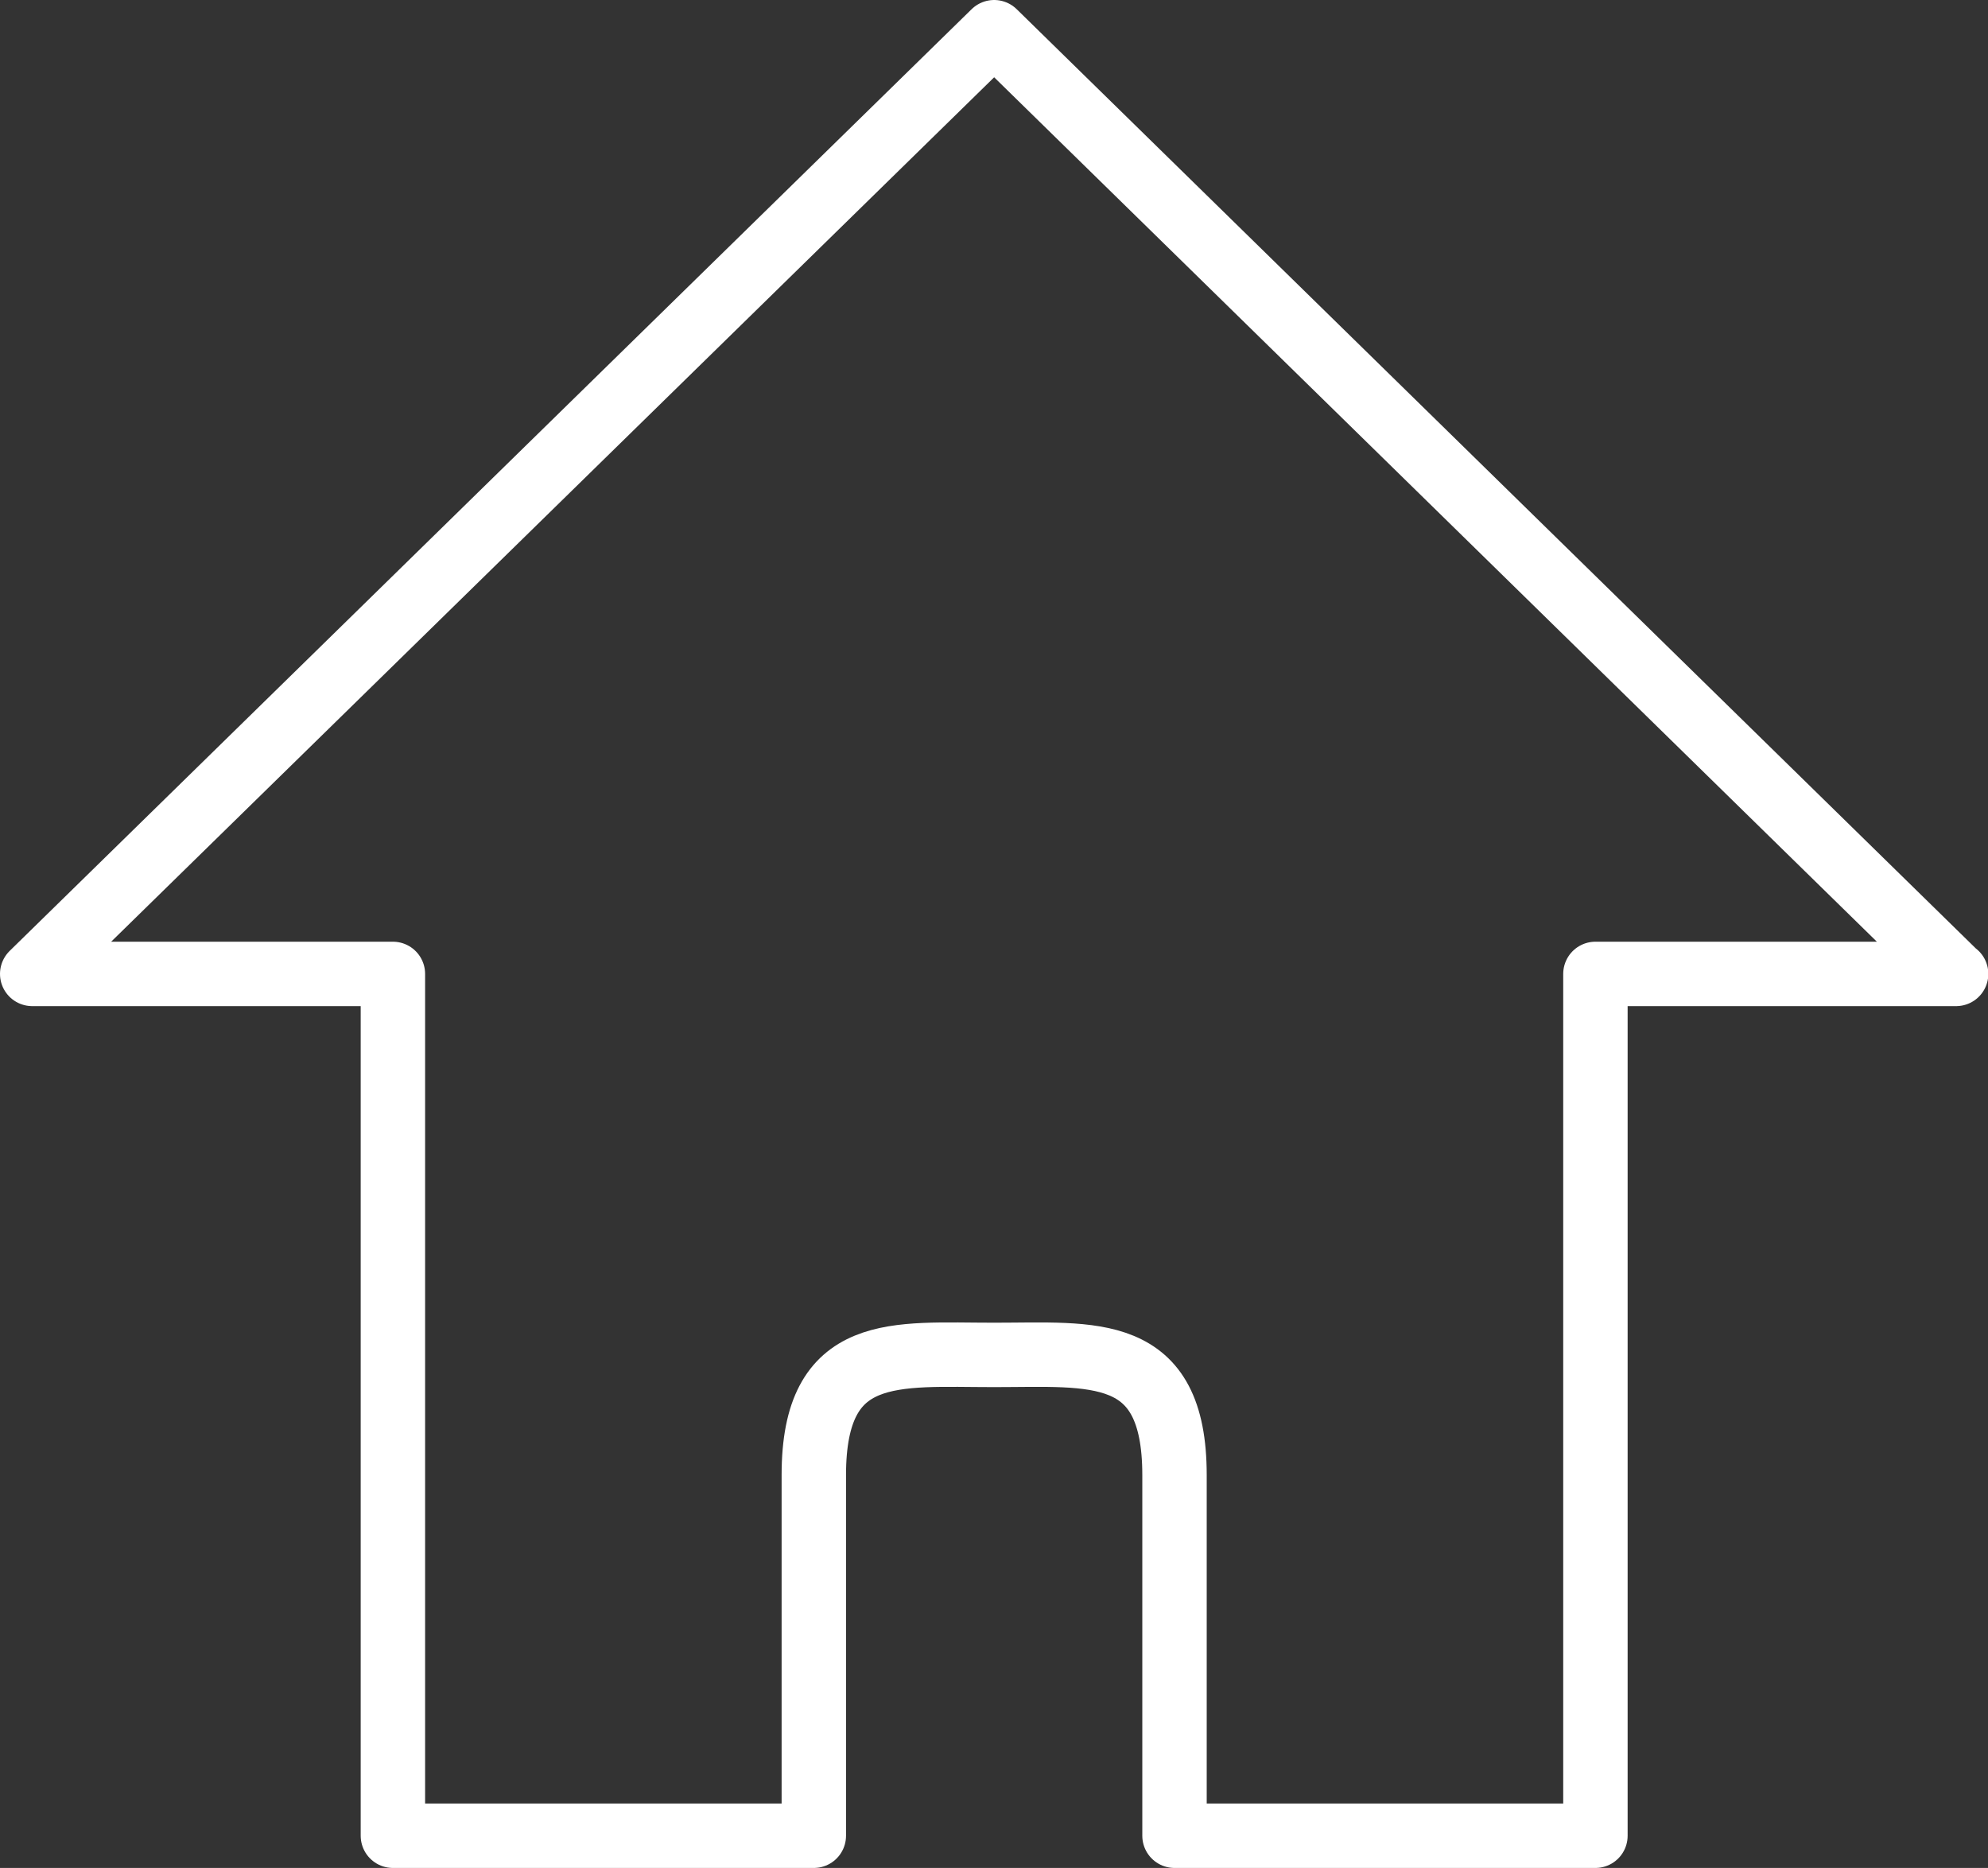
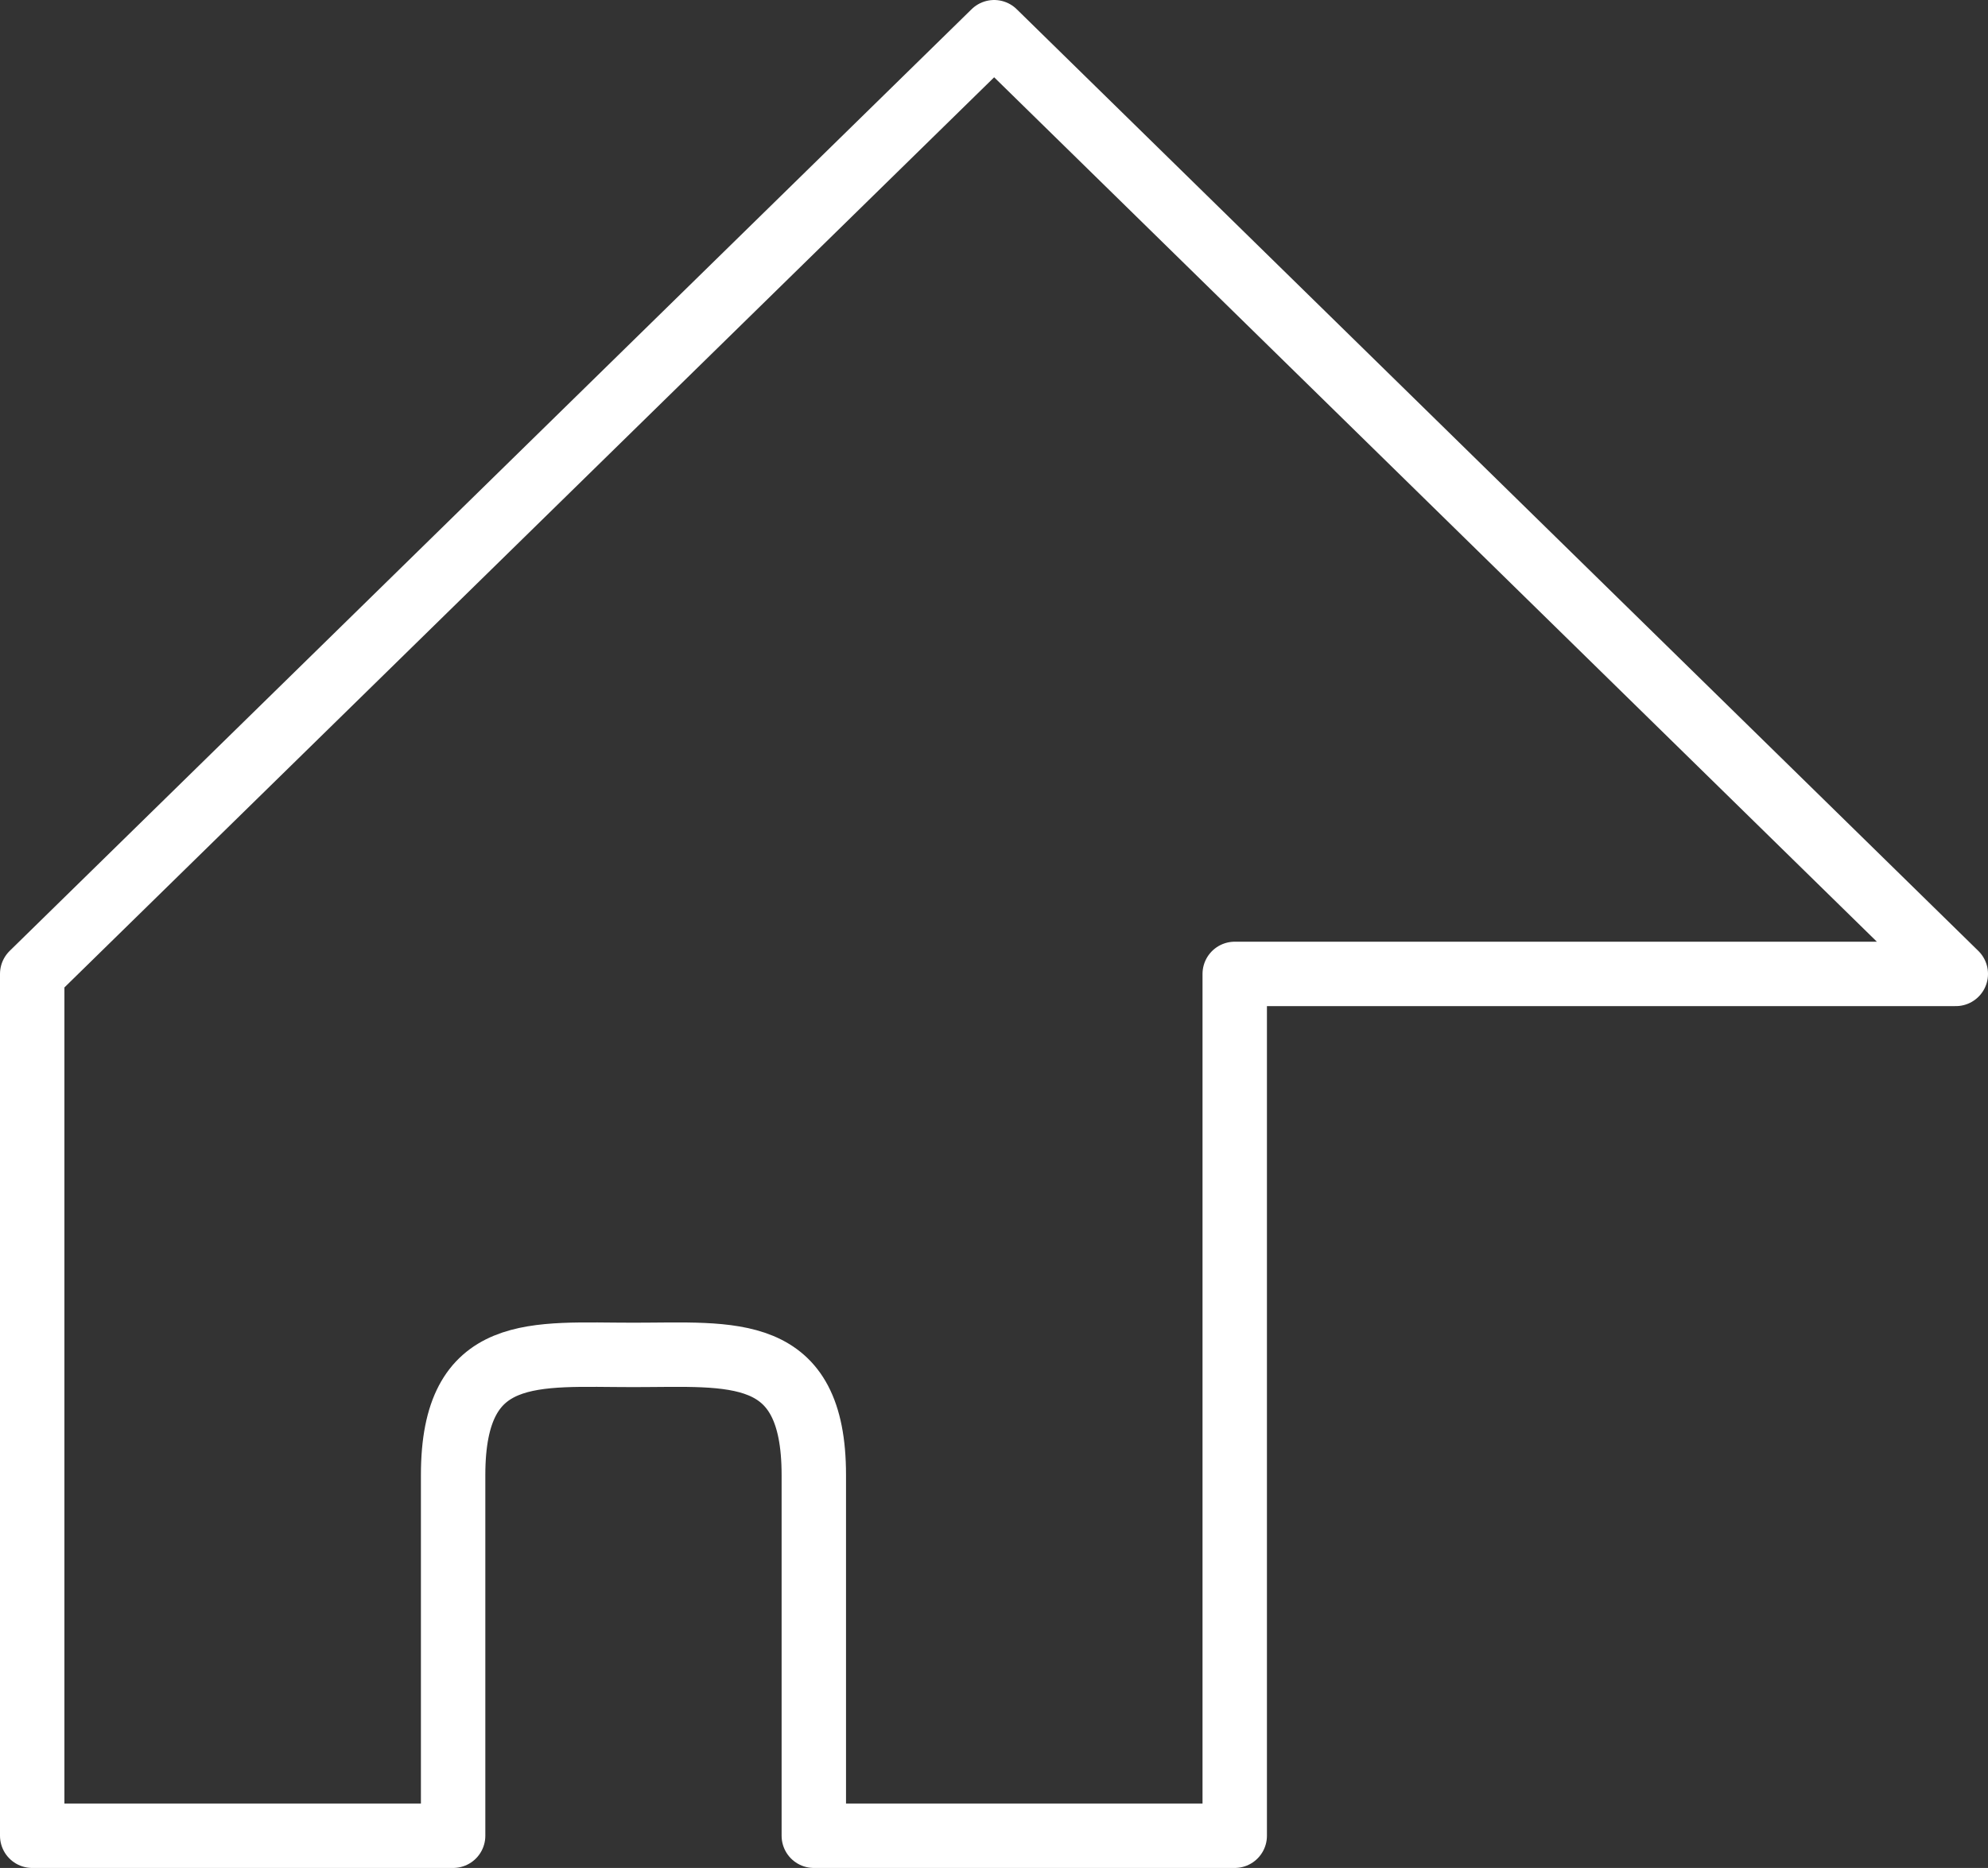
<svg xmlns="http://www.w3.org/2000/svg" id="_レイヤー_2" data-name="レイヤー_2" viewBox="0 0 61.73 58">
  <rect x="0" y="0" width="61.73" height="58" fill="#333333" stroke="none" />
  <defs>
    <style>
      .cls-1 {
        fill: none;
        stroke: #fff;
        stroke-linejoin: round;
        stroke-width: 2px;
      }
    </style>
  </defs>
  <g id="basic_x5F_1">
-     <path class="cls-1" d="M60.73,30.24L30.87,1,1,30.24h11.2v26.76h13.07v-11.2c0-4.1,2.53-3.73,5.6-3.73s5.6-.36,5.6,3.73v11.2h13.07v-26.76h11.2Z" />
+     <path class="cls-1" d="M60.73,30.24L30.87,1,1,30.24v26.76h13.07v-11.2c0-4.1,2.53-3.73,5.6-3.73s5.6-.36,5.6,3.73v11.2h13.07v-26.76h11.2Z" />
  </g>
</svg>